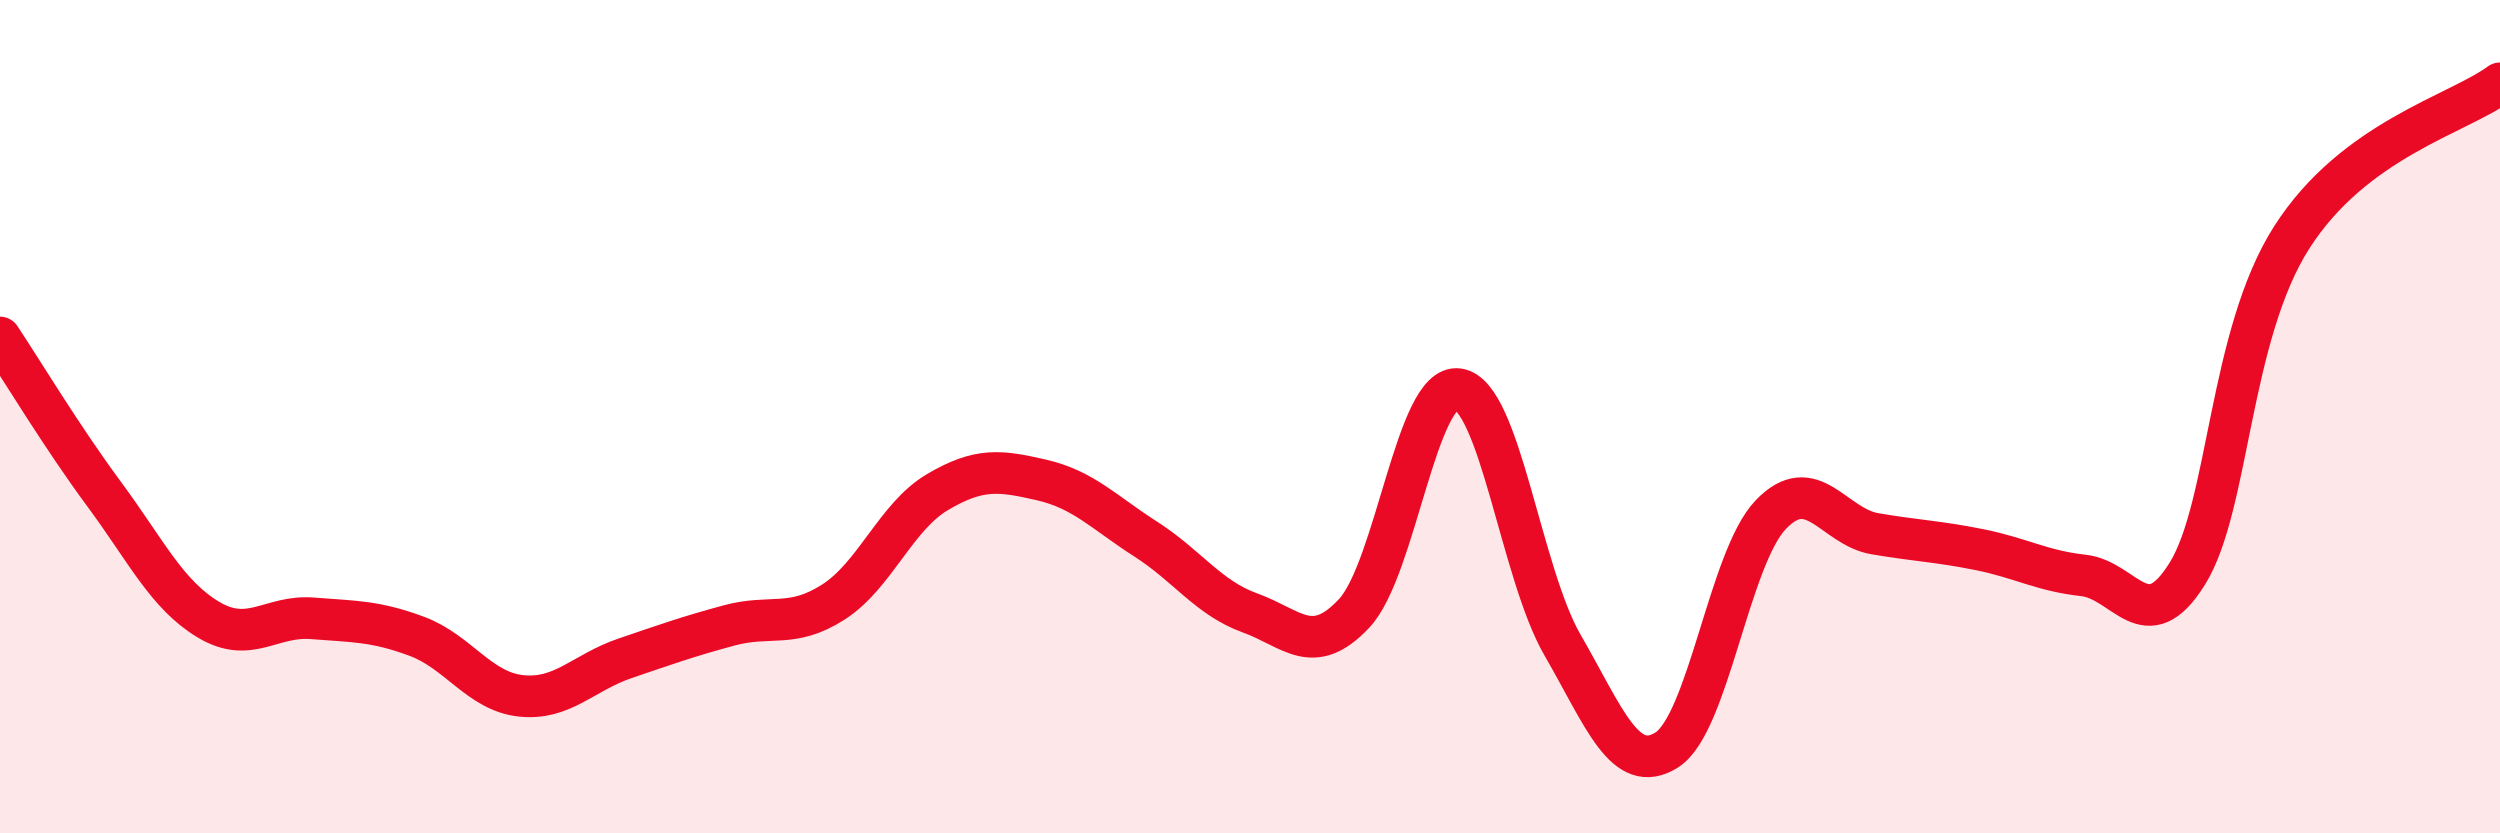
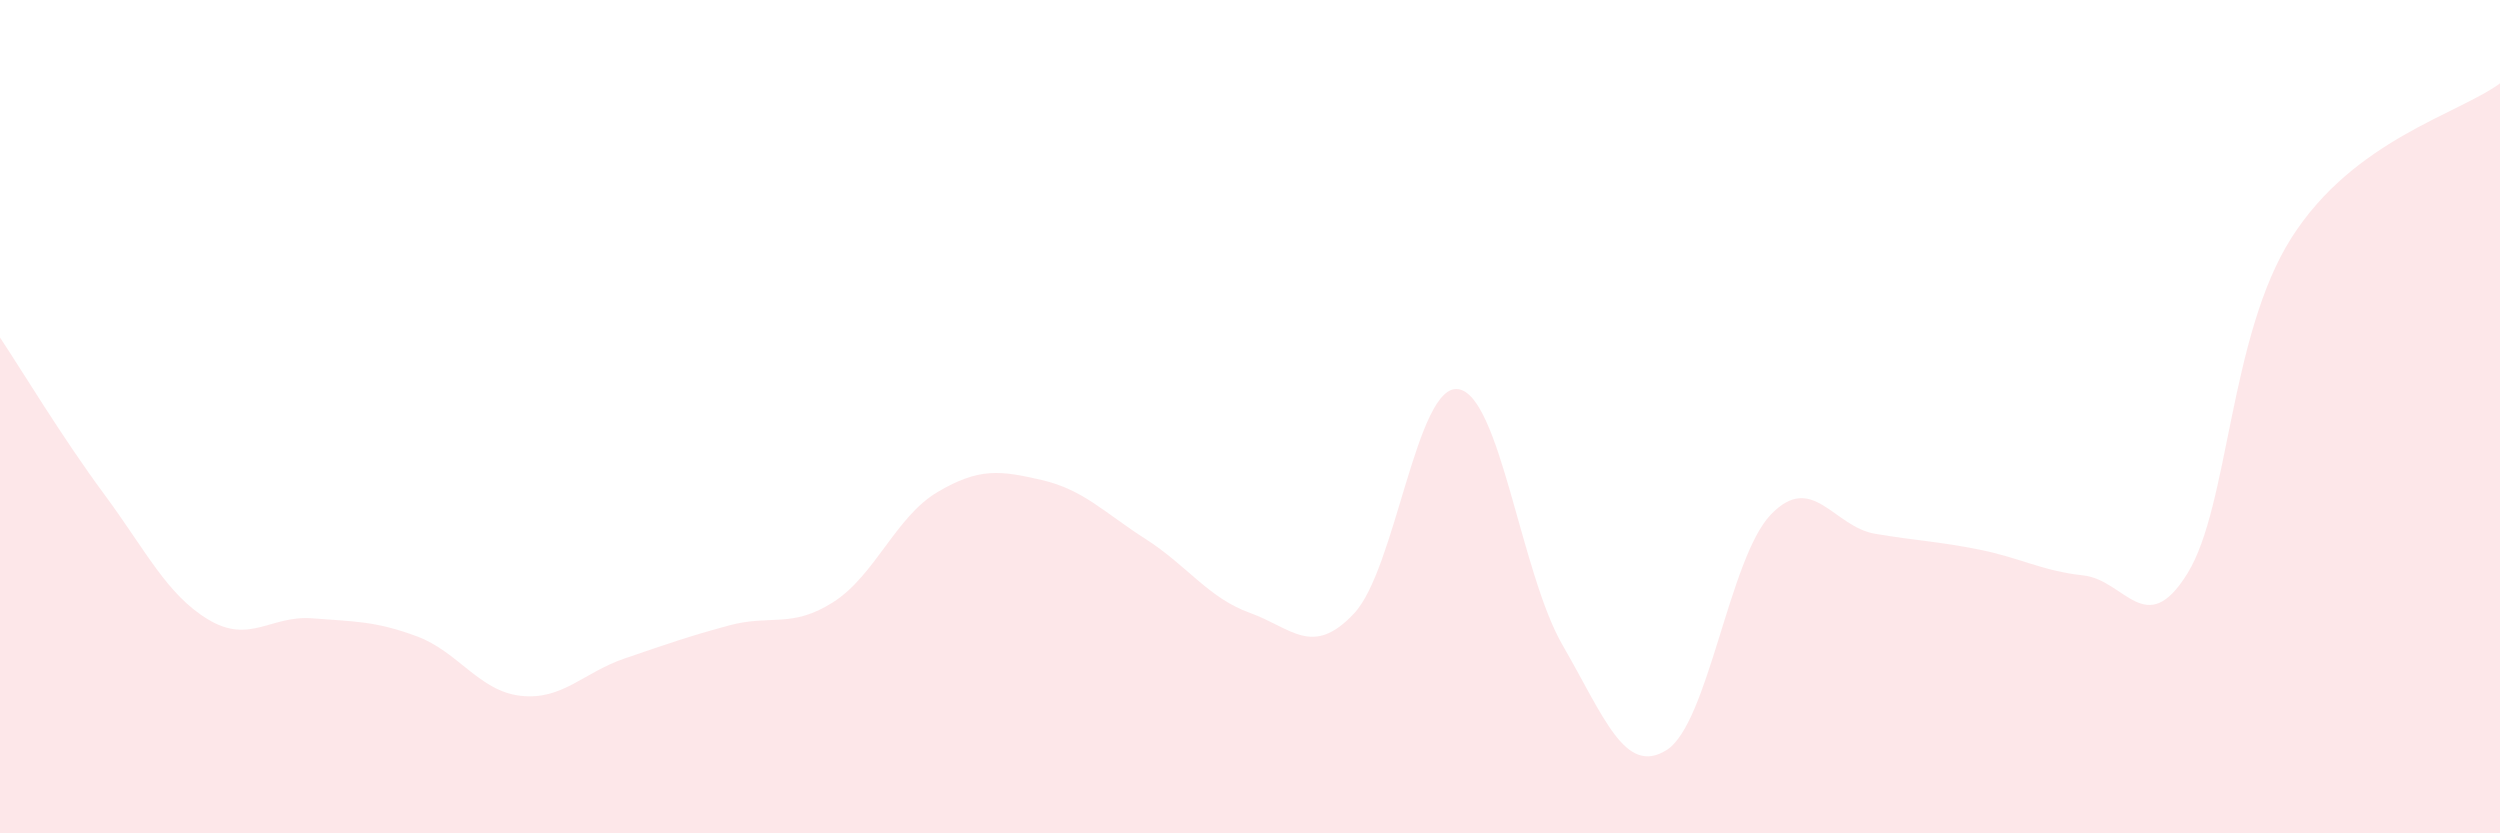
<svg xmlns="http://www.w3.org/2000/svg" width="60" height="20" viewBox="0 0 60 20">
  <path d="M 0,8.1 C 0.5,8.85 1.5,10.51 2.5,11.86 C 3.5,13.21 4,14.27 5,14.87 C 6,15.47 6.5,14.76 7.5,14.84 C 8.5,14.92 9,14.9 10,15.27 C 11,15.64 11.5,16.59 12.5,16.7 C 13.5,16.81 14,16.14 15,15.8 C 16,15.46 16.5,15.28 17.5,15.01 C 18.5,14.74 19,15.09 20,14.45 C 21,13.81 21.5,12.4 22.5,11.81 C 23.5,11.22 24,11.29 25,11.52 C 26,11.75 26.5,12.3 27.5,12.94 C 28.5,13.58 29,14.35 30,14.71 C 31,15.07 31.5,15.79 32.5,14.72 C 33.5,13.65 34,9.19 35,9.34 C 36,9.49 36.5,13.75 37.5,15.48 C 38.5,17.21 39,18.63 40,18 C 41,17.37 41.5,13.39 42.5,12.35 C 43.5,11.31 44,12.64 45,12.81 C 46,12.98 46.5,12.99 47.5,13.19 C 48.5,13.39 49,13.7 50,13.81 C 51,13.92 51.5,15.38 52.5,13.76 C 53.5,12.14 53.5,8.05 55,5.7 C 56.5,3.35 59,2.74 60,2L60 20L0 20Z" fill="#EB0A25" opacity="0.1" stroke-linecap="round" stroke-linejoin="round" />
-   <path d="M 0,8.1 C 0.5,8.85 1.5,10.51 2.5,11.86 C 3.5,13.21 4,14.27 5,14.87 C 6,15.47 6.5,14.76 7.5,14.84 C 8.5,14.92 9,14.9 10,15.27 C 11,15.64 11.5,16.59 12.5,16.7 C 13.5,16.81 14,16.14 15,15.8 C 16,15.46 16.5,15.28 17.5,15.01 C 18.5,14.74 19,15.09 20,14.45 C 21,13.81 21.5,12.4 22.5,11.81 C 23.5,11.22 24,11.29 25,11.52 C 26,11.75 26.5,12.3 27.5,12.94 C 28.5,13.58 29,14.35 30,14.71 C 31,15.07 31.5,15.79 32.5,14.72 C 33.5,13.65 34,9.19 35,9.34 C 36,9.49 36.5,13.75 37.5,15.48 C 38.5,17.21 39,18.63 40,18 C 41,17.37 41.5,13.39 42.5,12.35 C 43.5,11.31 44,12.64 45,12.81 C 46,12.98 46.5,12.99 47.5,13.19 C 48.5,13.39 49,13.7 50,13.81 C 51,13.92 51.5,15.38 52.5,13.76 C 53.5,12.14 53.5,8.05 55,5.7 C 56.5,3.35 59,2.74 60,2" stroke="#EB0A25" stroke-width="1" fill="none" stroke-linecap="round" stroke-linejoin="round" />
</svg>